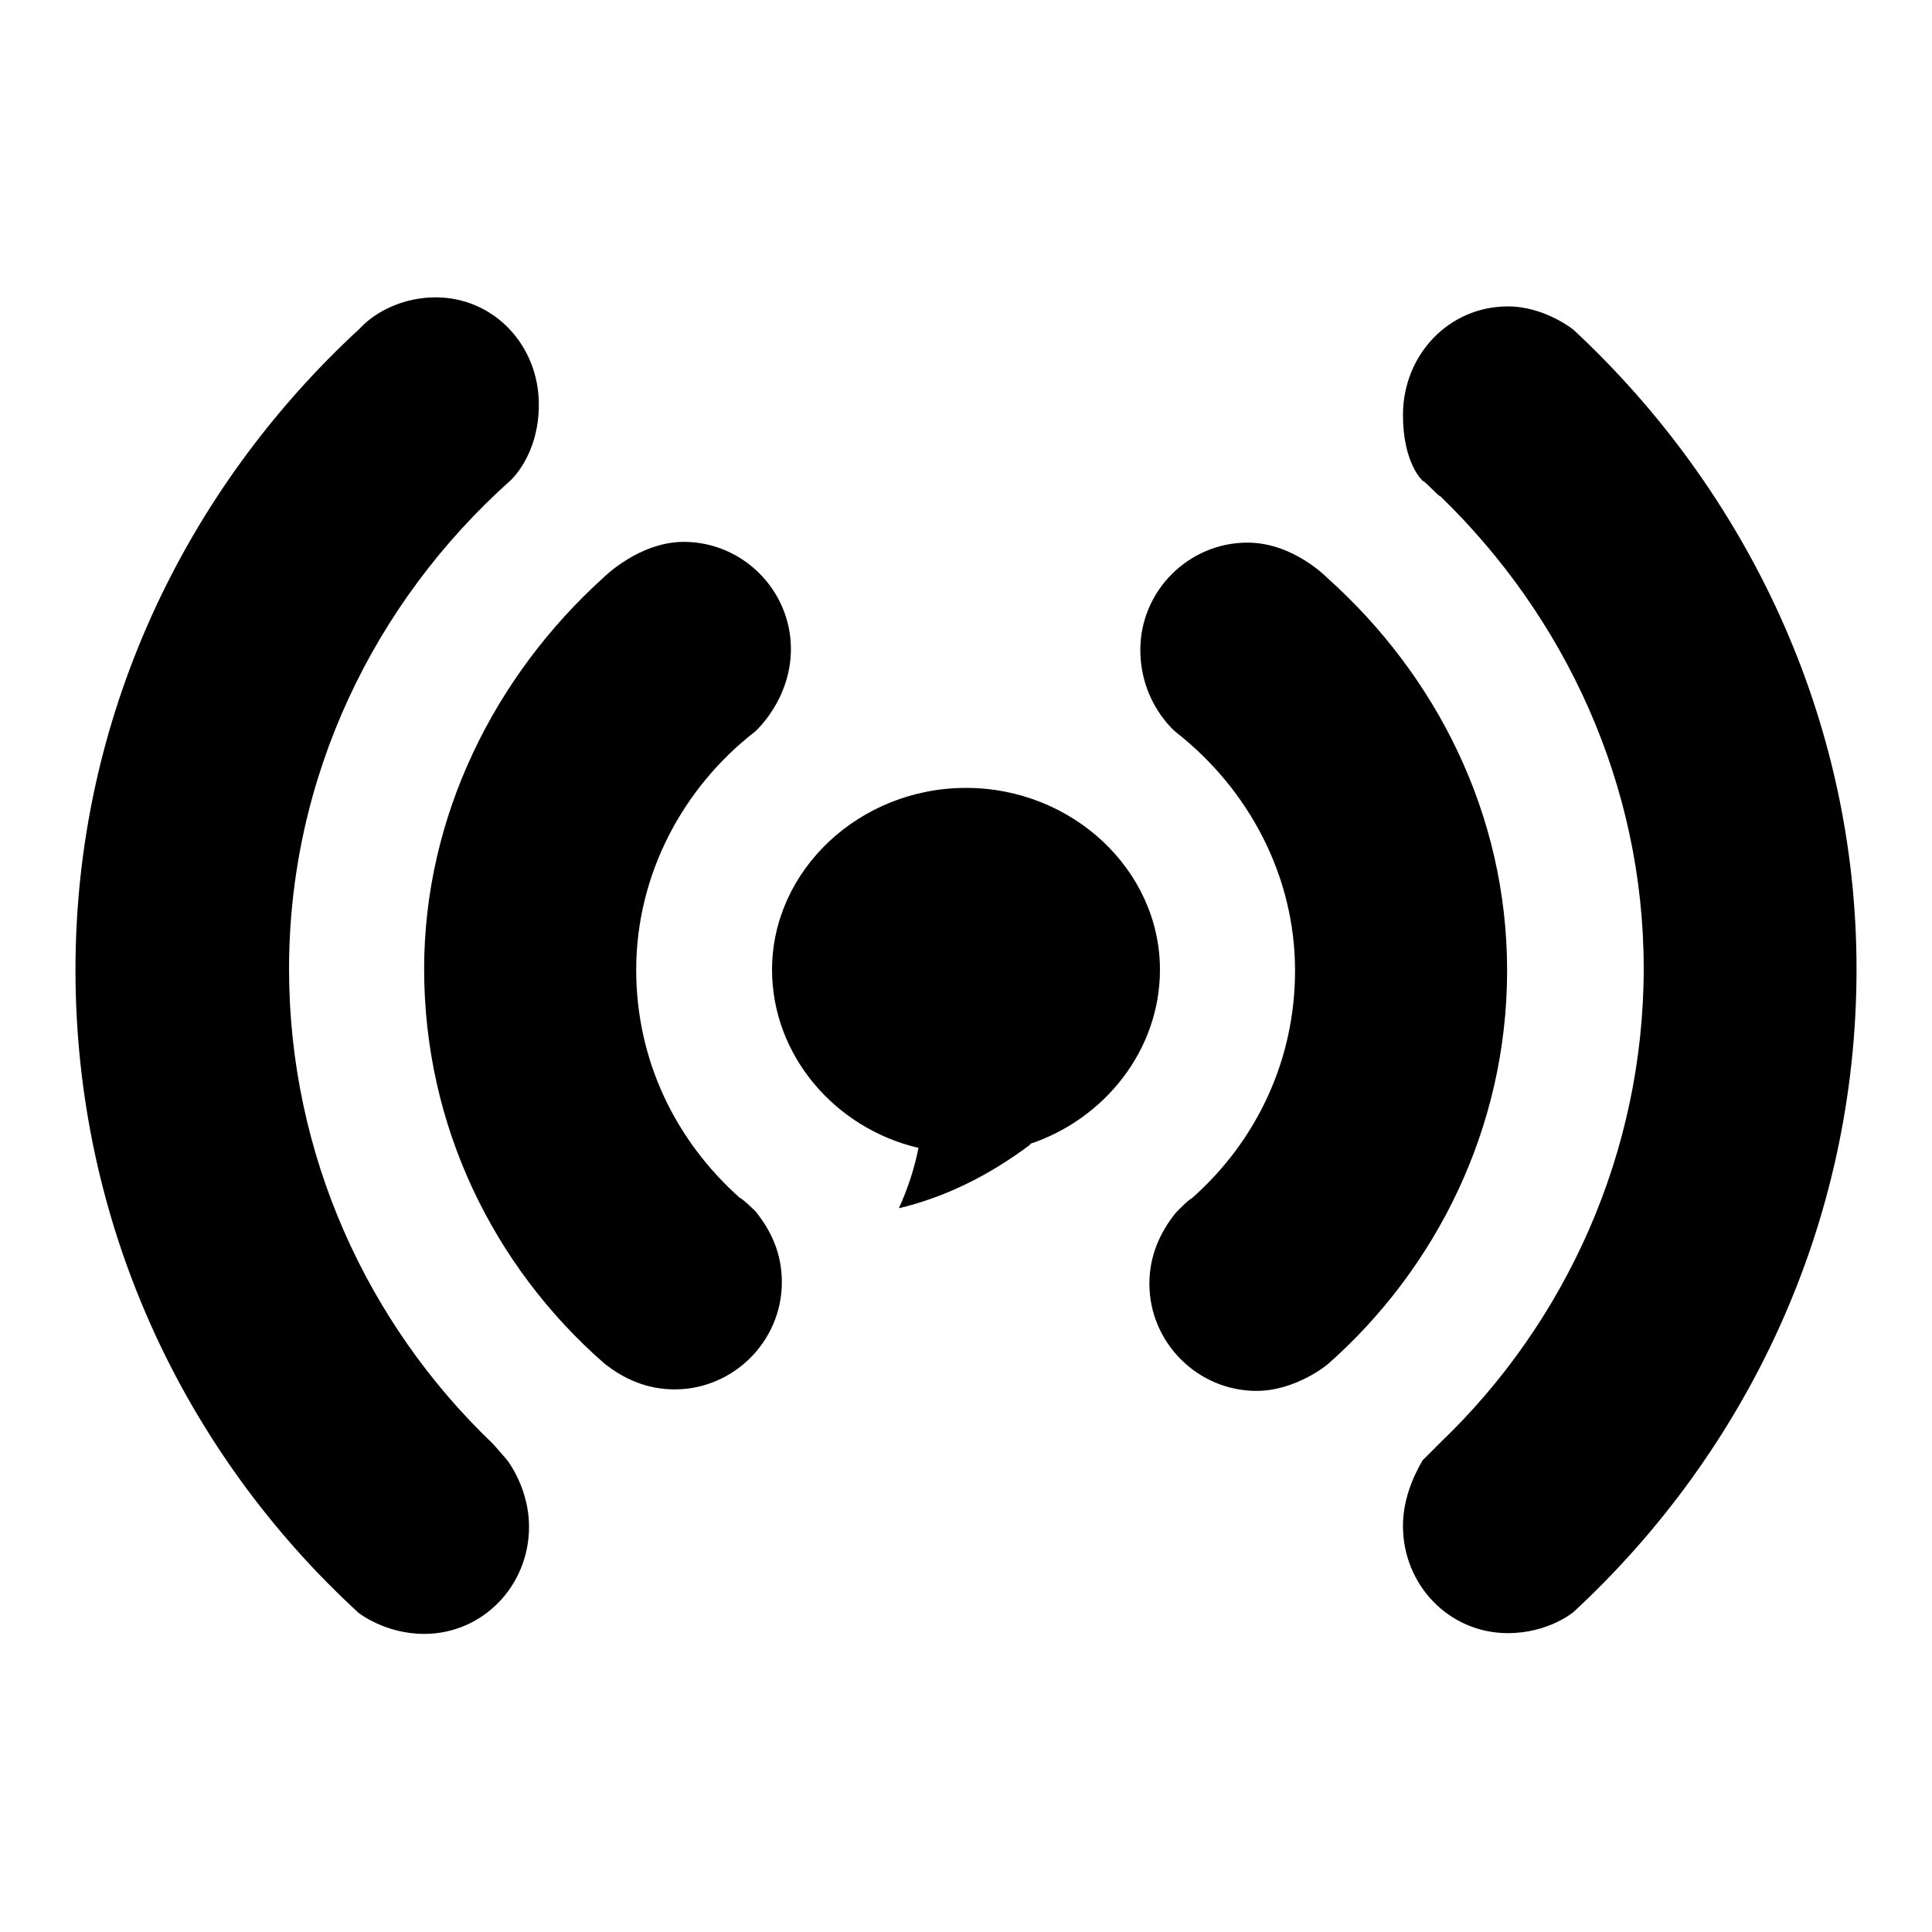
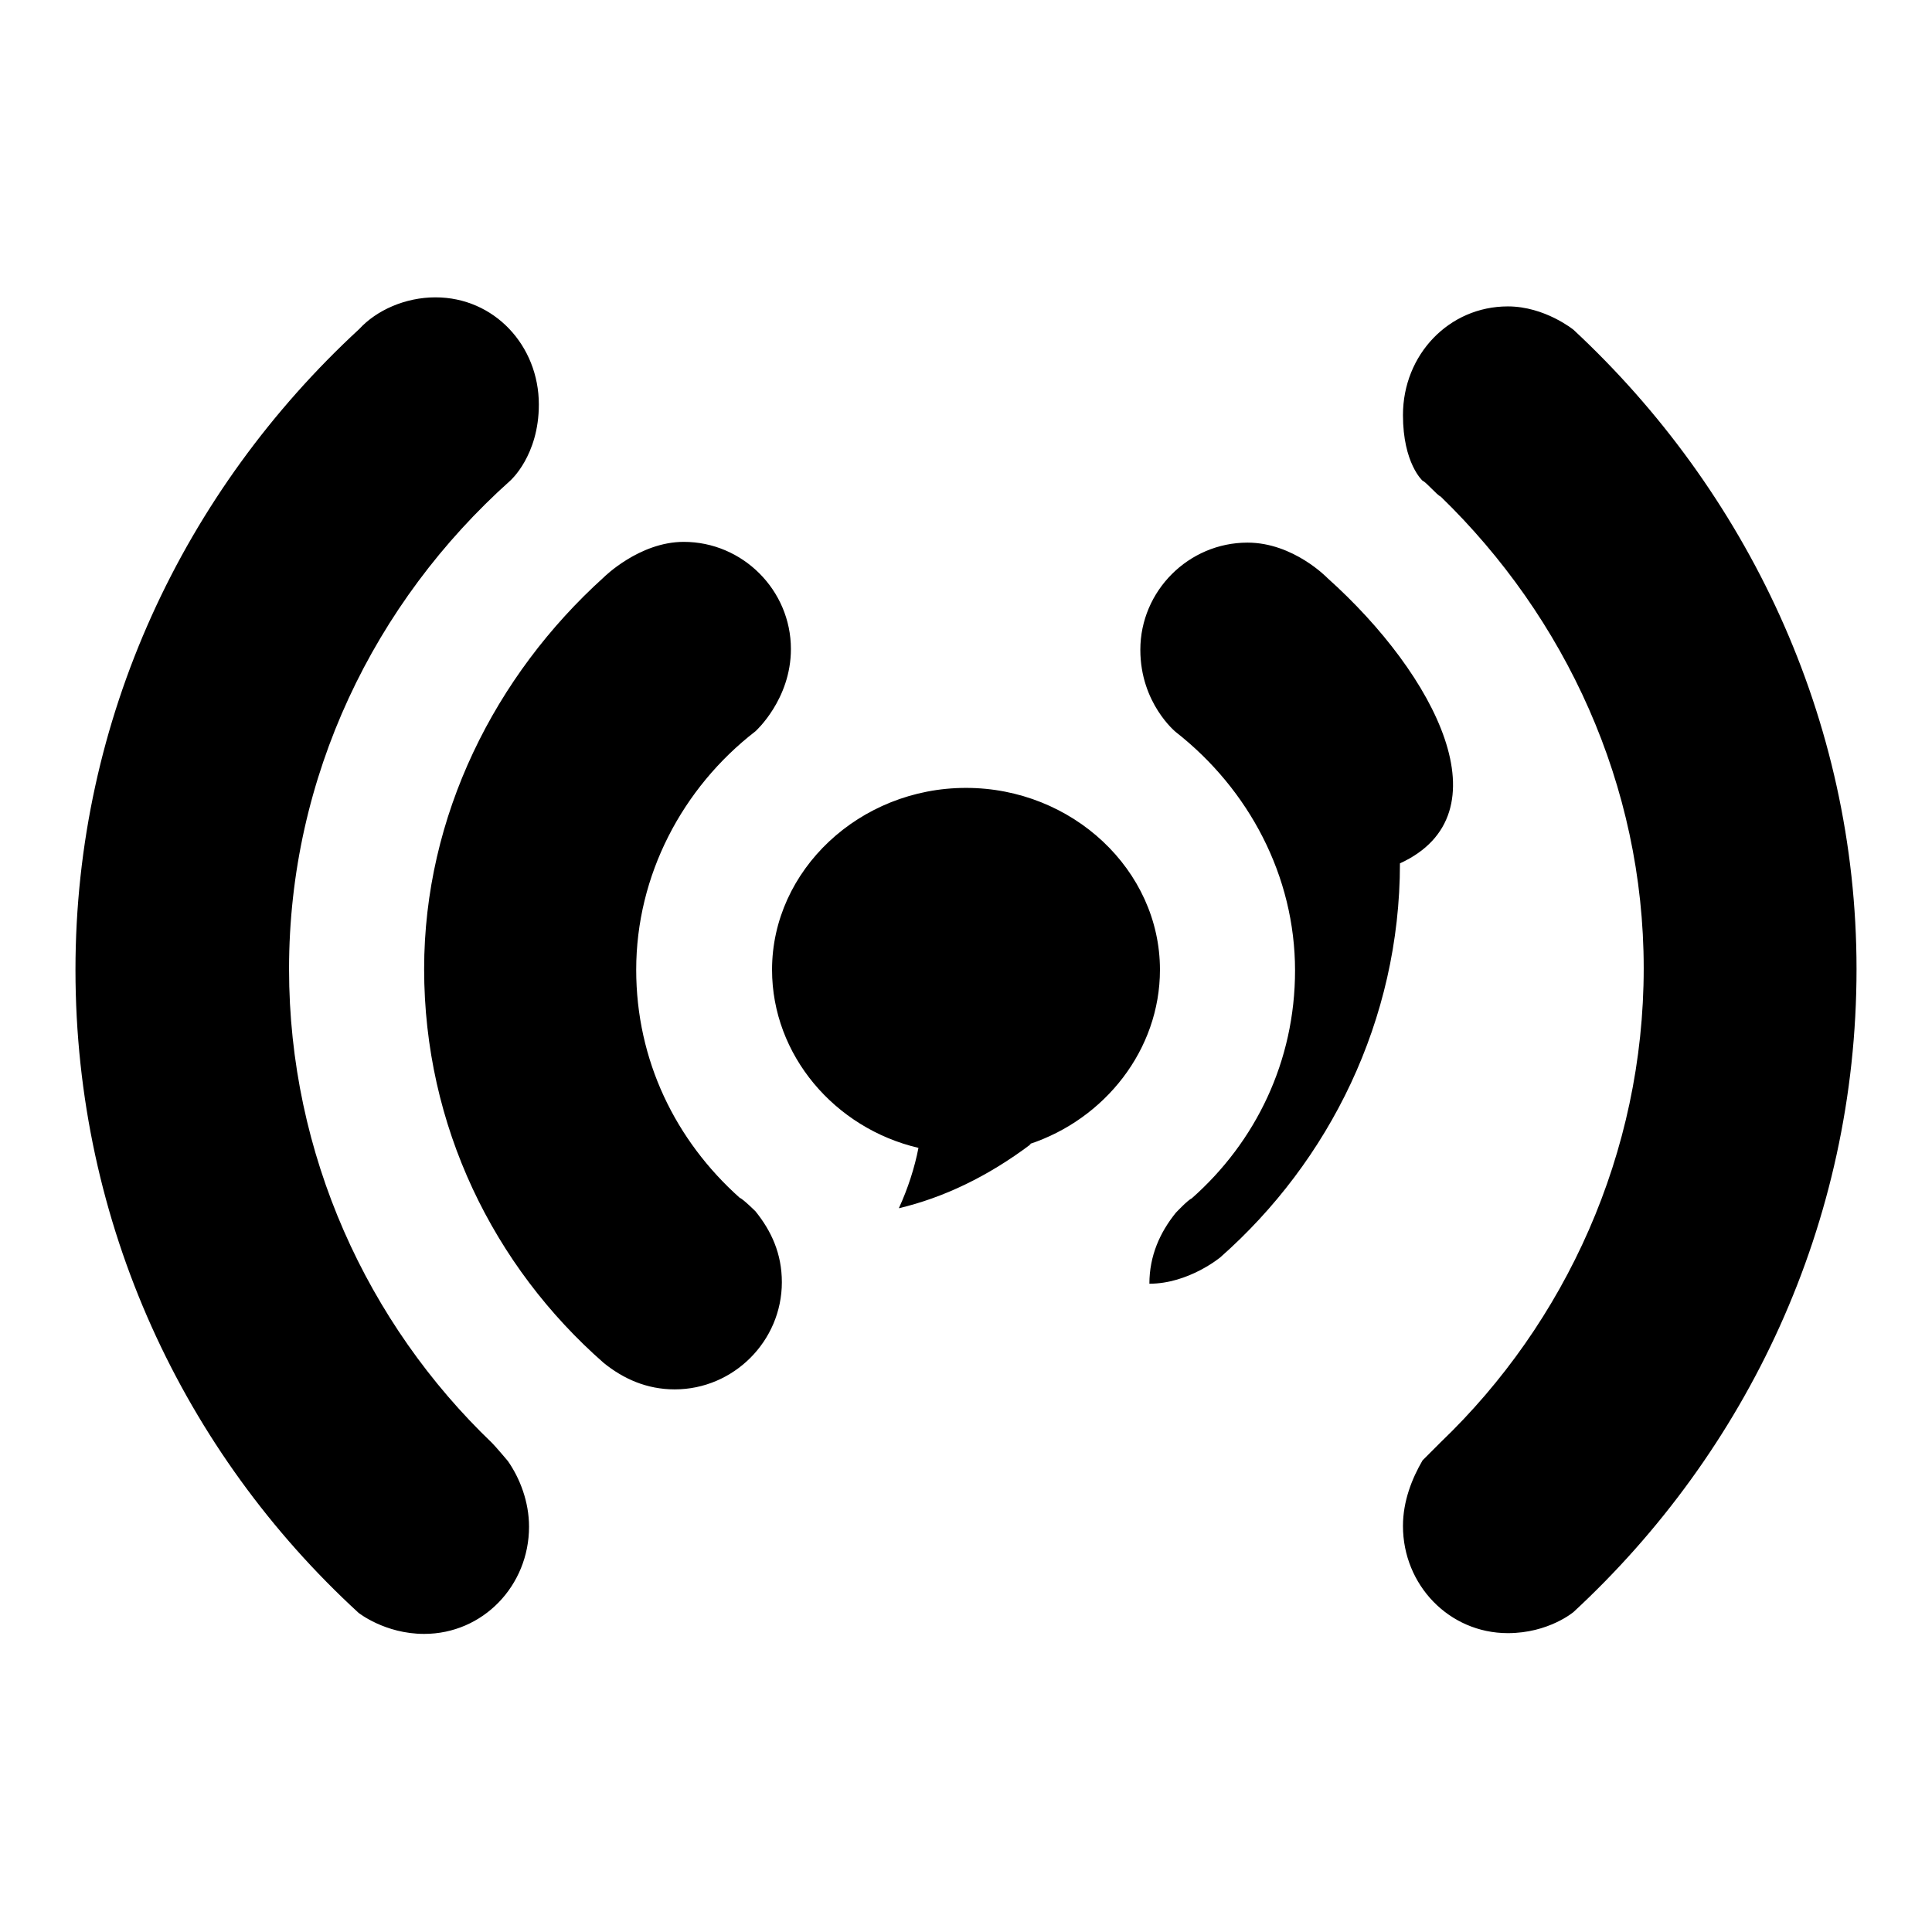
<svg xmlns="http://www.w3.org/2000/svg" version="1.1" x="0px" y="0px" viewBox="0 0 256 256" enable-background="new 0 0 256 256" xml:space="preserve">
  <g>
-     <path fill="#000000" d="M65.2,191.2c-16.5-15.8-26.9-38.2-26.9-62.8c0-25.5,11.3-48.6,29.3-64.7c0,0,3.8-3.3,3.8-10.1 c0-7.8-5.9-14.2-13.7-14.2c-4,0-7.8,1.7-10.1,4.2C24.4,65,10,95.2,10,128.5c0,33.7,14.4,64,37.5,85.2c0,0,3.5,2.8,8.7,2.8 c7.8,0,13.9-6.4,13.9-14.2c0-3.3-1.2-6.4-2.8-8.7C67.3,193.6,65.7,191.7,65.2,191.2L65.2,191.2z M98,158.7 c-8.5-7.6-13.7-18.2-13.7-30.2c0-12.5,6.1-24.1,15.8-31.6c0,0,4.7-4.2,4.7-10.9c0-7.8-6.4-14.2-14.2-14.2c-5.9,0-10.6,4.7-10.6,4.7 c-14.4,13-23.8,31.6-23.8,51.9c0,20.8,9.2,39.4,23.8,52.2c2.6,2.1,5.7,3.5,9.4,3.5c7.8,0,14.2-6.4,14.2-14.2c0-3.8-1.4-6.8-3.5-9.4 C100.2,160.6,98.5,158.9,98,158.7L98,158.7z M175.9,76.6c0,0-4.5-4.7-10.6-4.7c-7.8,0-14.2,6.4-14.2,14.2c0,7.1,4.7,10.9,4.7,10.9 c9.7,7.6,15.8,19.1,15.8,31.6c0,12-5.2,22.7-13.7,30.2c-0.5,0.2-2.1,1.9-2.1,1.9c-2.1,2.6-3.5,5.7-3.5,9.4 c0,7.8,6.4,14.2,14.2,14.2c5.2,0,9.4-3.5,9.4-3.5c14.4-12.7,23.8-31.4,23.8-52.2C199.7,107.9,190.3,89.5,175.9,76.6L175.9,76.6z  M153.7,128.5c0-13.2-11.6-24.1-25.7-24.1s-25.7,10.9-25.7,24.1c0,11.3,8.3,21,19.4,23.6c-0.5,2.6-1.4,5.4-2.6,8 c5.9-1.4,11.8-4.2,17.5-8.5c0,0,0,0-0.2,0C146.4,148.3,153.7,139.1,153.7,128.5L153.7,128.5z M208.5,43.7c0,0-3.8-3.1-8.7-3.1 c-7.8,0-13.9,6.4-13.9,14.4c0,6.4,2.6,8.7,2.6,8.7c0.5,0.2,1.9,1.9,2.4,2.1c16.5,16,26.9,38.2,26.9,62.5c0,24.5-10.4,47-26.9,62.8 c-0.5,0.5-2.4,2.4-2.4,2.4c-1.4,2.4-2.6,5.4-2.6,8.7c0,7.8,6.1,14.2,13.9,14.2c5.4,0,8.7-2.8,8.7-2.8 c22.9-21.2,37.5-51.4,37.5-85.2C246,95.2,231.4,65,208.5,43.7z" />
+     <path fill="#000000" d="M65.2,191.2c-16.5-15.8-26.9-38.2-26.9-62.8c0-25.5,11.3-48.6,29.3-64.7c0,0,3.8-3.3,3.8-10.1 c0-7.8-5.9-14.2-13.7-14.2c-4,0-7.8,1.7-10.1,4.2C24.4,65,10,95.2,10,128.5c0,33.7,14.4,64,37.5,85.2c0,0,3.5,2.8,8.7,2.8 c7.8,0,13.9-6.4,13.9-14.2c0-3.3-1.2-6.4-2.8-8.7C67.3,193.6,65.7,191.7,65.2,191.2L65.2,191.2z M98,158.7 c-8.5-7.6-13.7-18.2-13.7-30.2c0-12.5,6.1-24.1,15.8-31.6c0,0,4.7-4.2,4.7-10.9c0-7.8-6.4-14.2-14.2-14.2c-5.9,0-10.6,4.7-10.6,4.7 c-14.4,13-23.8,31.6-23.8,51.9c0,20.8,9.2,39.4,23.8,52.2c2.6,2.1,5.7,3.5,9.4,3.5c7.8,0,14.2-6.4,14.2-14.2c0-3.8-1.4-6.8-3.5-9.4 C100.2,160.6,98.5,158.9,98,158.7L98,158.7z M175.9,76.6c0,0-4.5-4.7-10.6-4.7c-7.8,0-14.2,6.4-14.2,14.2c0,7.1,4.7,10.9,4.7,10.9 c9.7,7.6,15.8,19.1,15.8,31.6c0,12-5.2,22.7-13.7,30.2c-0.5,0.2-2.1,1.9-2.1,1.9c-2.1,2.6-3.5,5.7-3.5,9.4 c5.2,0,9.4-3.5,9.4-3.5c14.4-12.7,23.8-31.4,23.8-52.2C199.7,107.9,190.3,89.5,175.9,76.6L175.9,76.6z  M153.7,128.5c0-13.2-11.6-24.1-25.7-24.1s-25.7,10.9-25.7,24.1c0,11.3,8.3,21,19.4,23.6c-0.5,2.6-1.4,5.4-2.6,8 c5.9-1.4,11.8-4.2,17.5-8.5c0,0,0,0-0.2,0C146.4,148.3,153.7,139.1,153.7,128.5L153.7,128.5z M208.5,43.7c0,0-3.8-3.1-8.7-3.1 c-7.8,0-13.9,6.4-13.9,14.4c0,6.4,2.6,8.7,2.6,8.7c0.5,0.2,1.9,1.9,2.4,2.1c16.5,16,26.9,38.2,26.9,62.5c0,24.5-10.4,47-26.9,62.8 c-0.5,0.5-2.4,2.4-2.4,2.4c-1.4,2.4-2.6,5.4-2.6,8.7c0,7.8,6.1,14.2,13.9,14.2c5.4,0,8.7-2.8,8.7-2.8 c22.9-21.2,37.5-51.4,37.5-85.2C246,95.2,231.4,65,208.5,43.7z" />
  </g>
</svg>